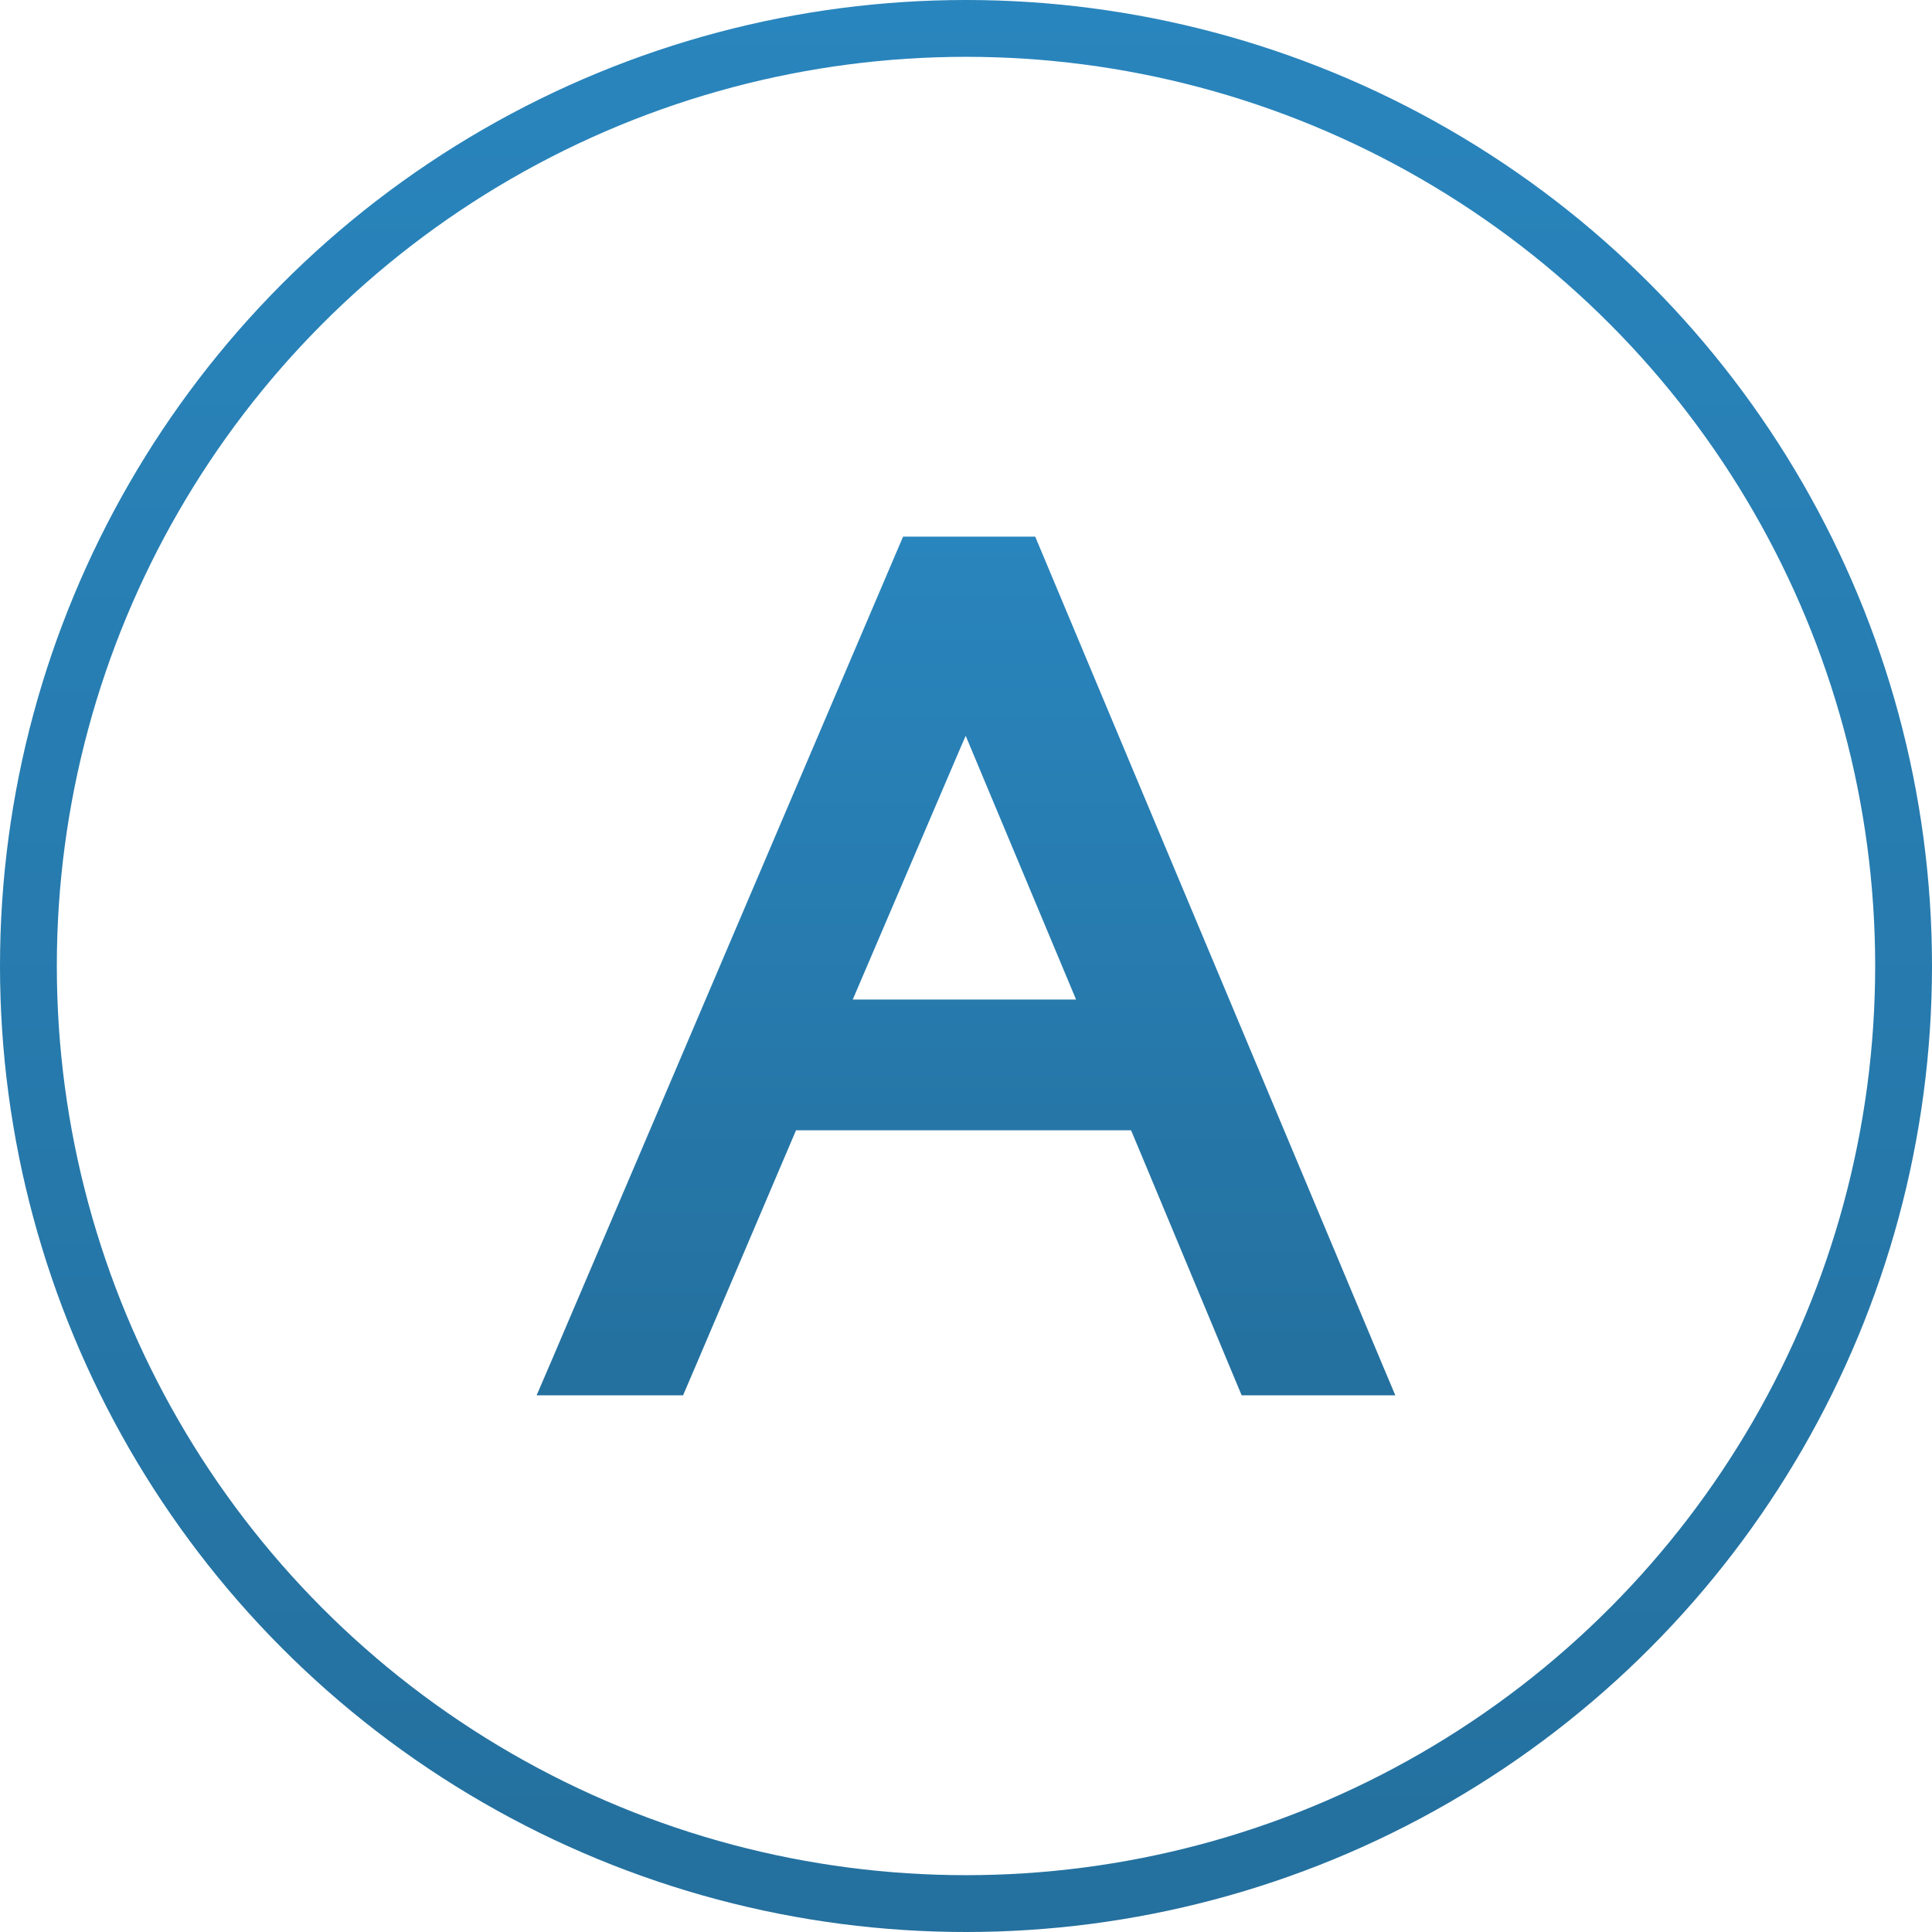
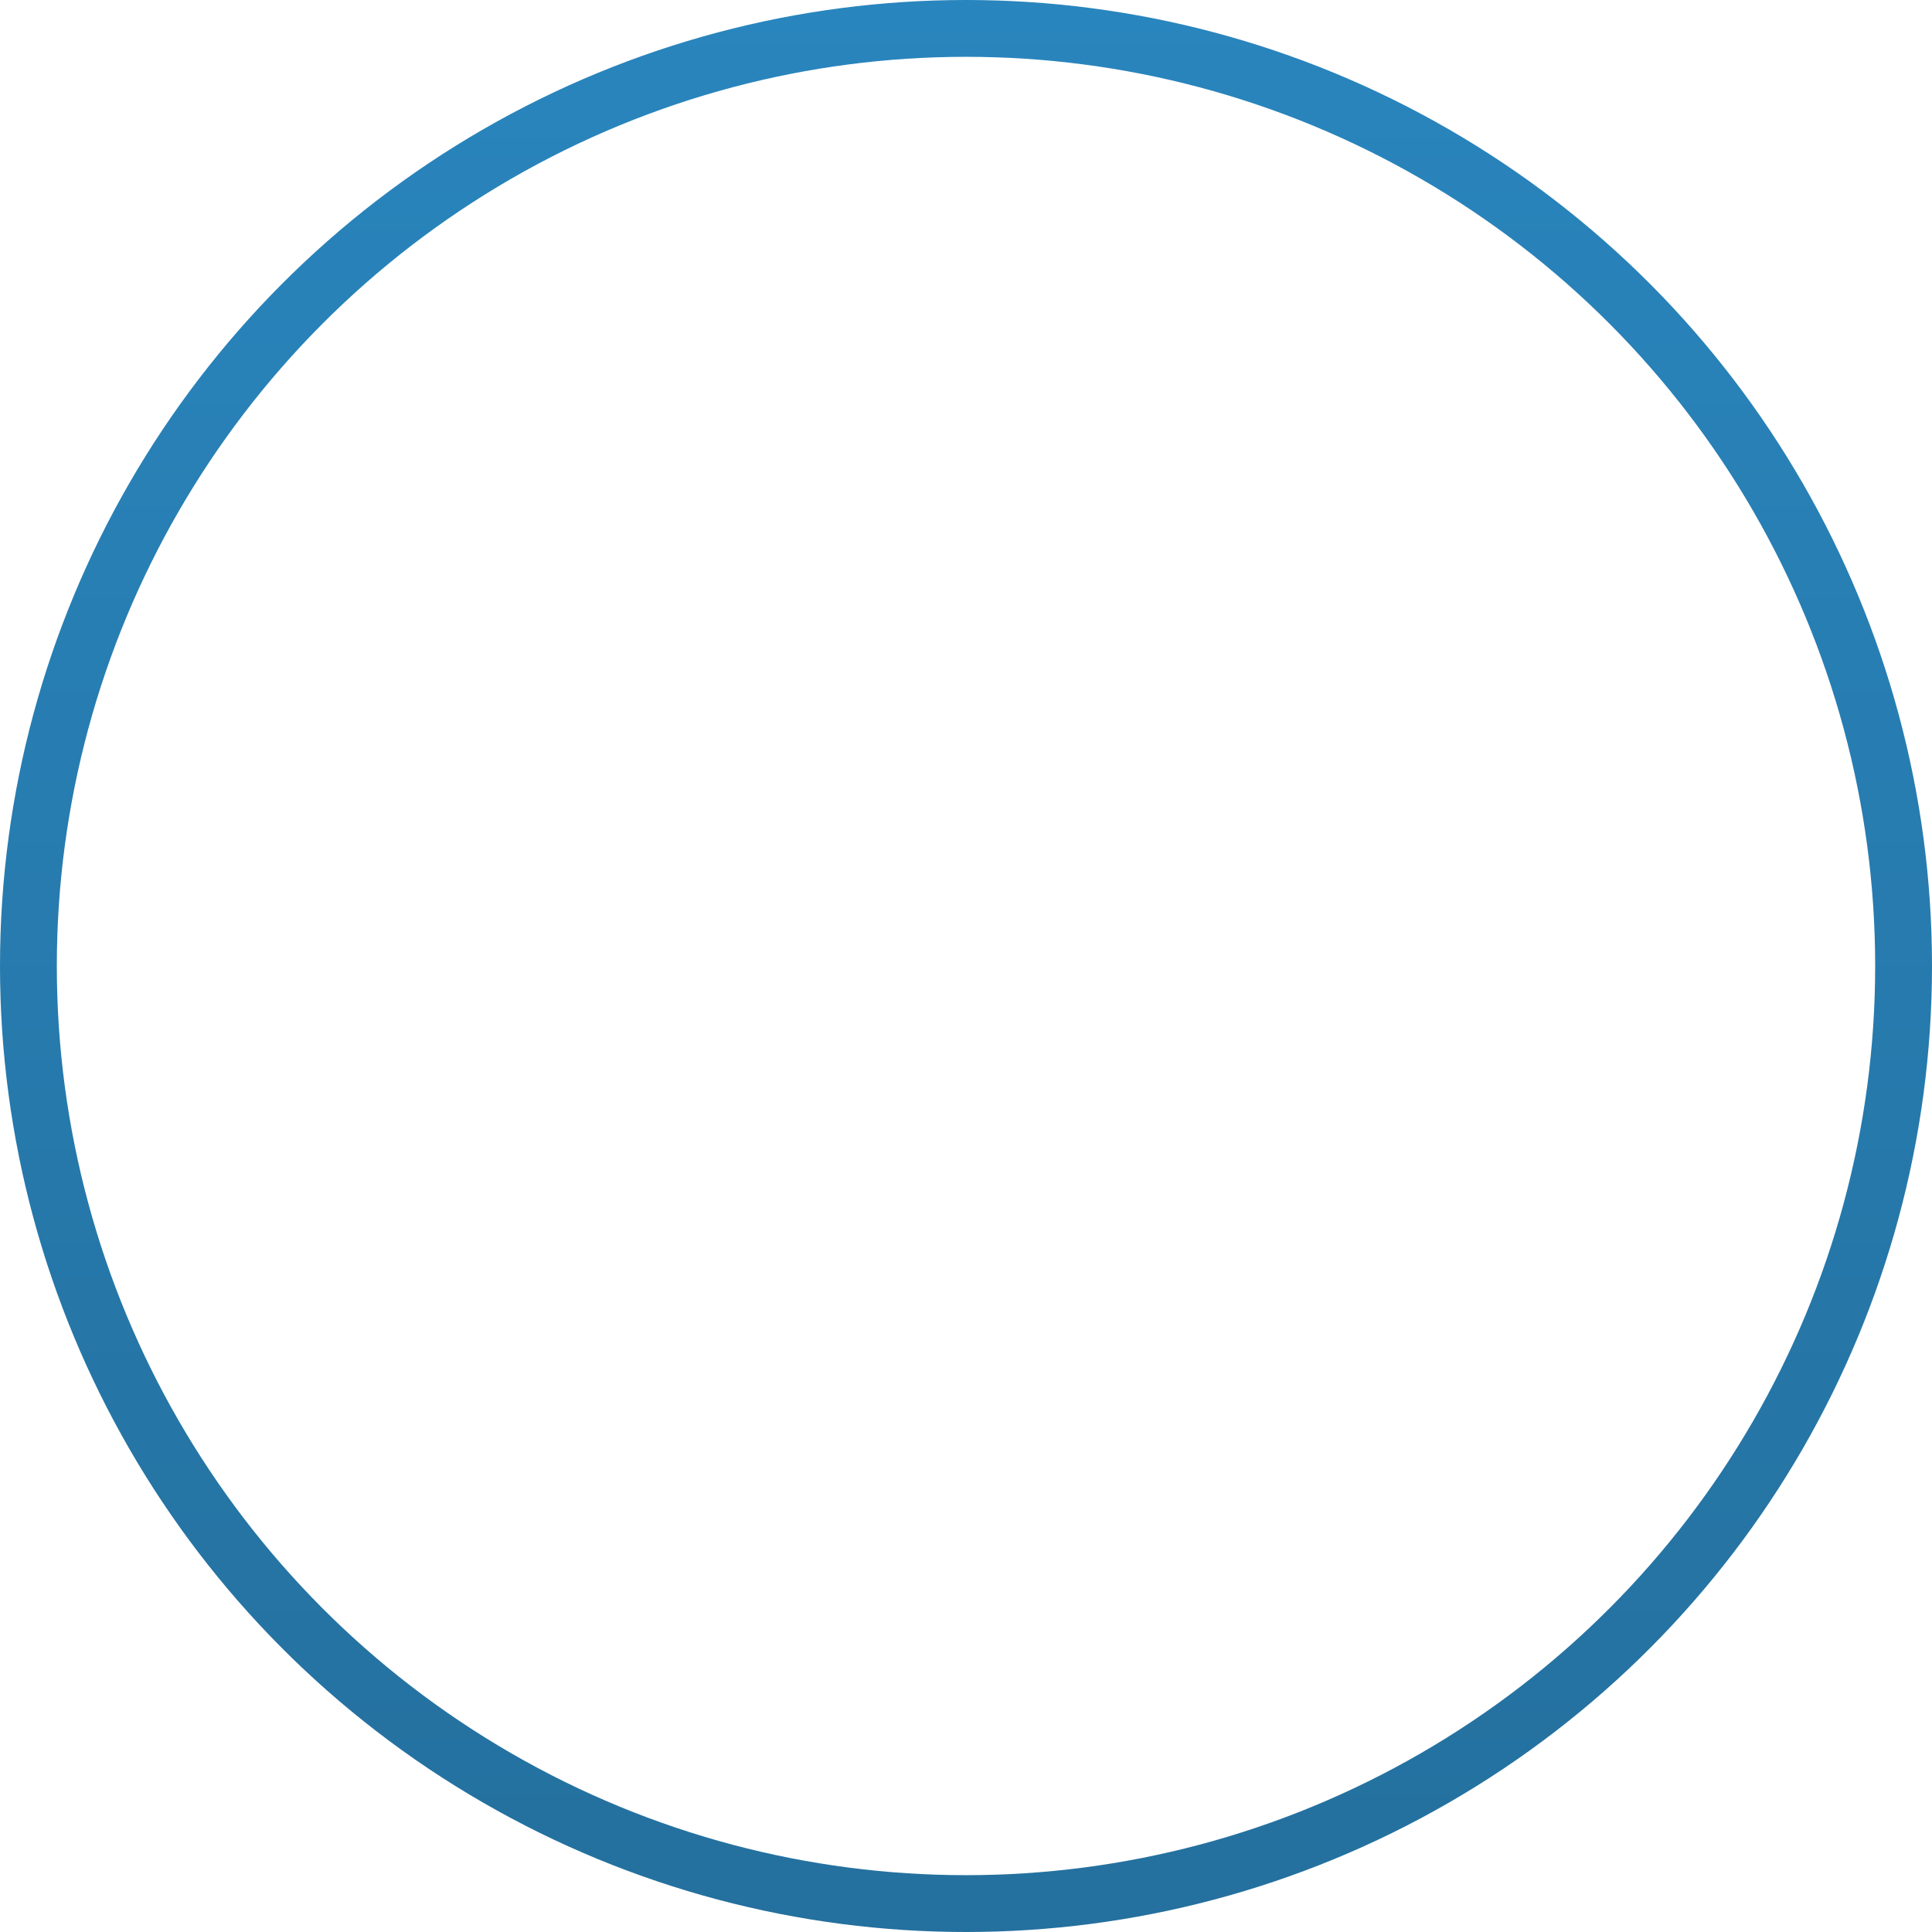
<svg xmlns="http://www.w3.org/2000/svg" width="34" height="34" viewBox="0 0 34 34" fill="none">
  <circle cx="17" cy="17" r="16.5" stroke="url(#paint0_linear_19_3604)" />
-   <path d="M22.907 20.627L19.765 13.136L18.359 9.78L18.218 9.444H15.893L15.749 9.78L14.317 13.136L11.122 20.627L9.69 23.983L9.444 24.555H12.021L12.266 23.983L13.695 20.627L14.009 19.891H19.905L20.213 20.627L21.612 23.983L21.851 24.555H24.555L24.314 23.983L22.907 20.627ZM15.007 17.59L16.913 13.136L16.995 12.949L17.073 13.136L18.937 17.59H15.007Z" fill="url(#paint1_linear_19_3604)" />
  <defs>
    <linearGradient id="paint0_linear_19_3604" x1="17" y1="0" x2="17" y2="34" gradientUnits="userSpaceOnUse">
      <stop stop-color="#2985BD" />
      <stop offset="1" stop-color="#24709E" />
    </linearGradient>
    <linearGradient id="paint1_linear_19_3604" x1="17" y1="9.444" x2="17" y2="24.555" gradientUnits="userSpaceOnUse">
      <stop stop-color="#2985BD" />
      <stop offset="1" stop-color="#24709E" />
    </linearGradient>
  </defs>
</svg>